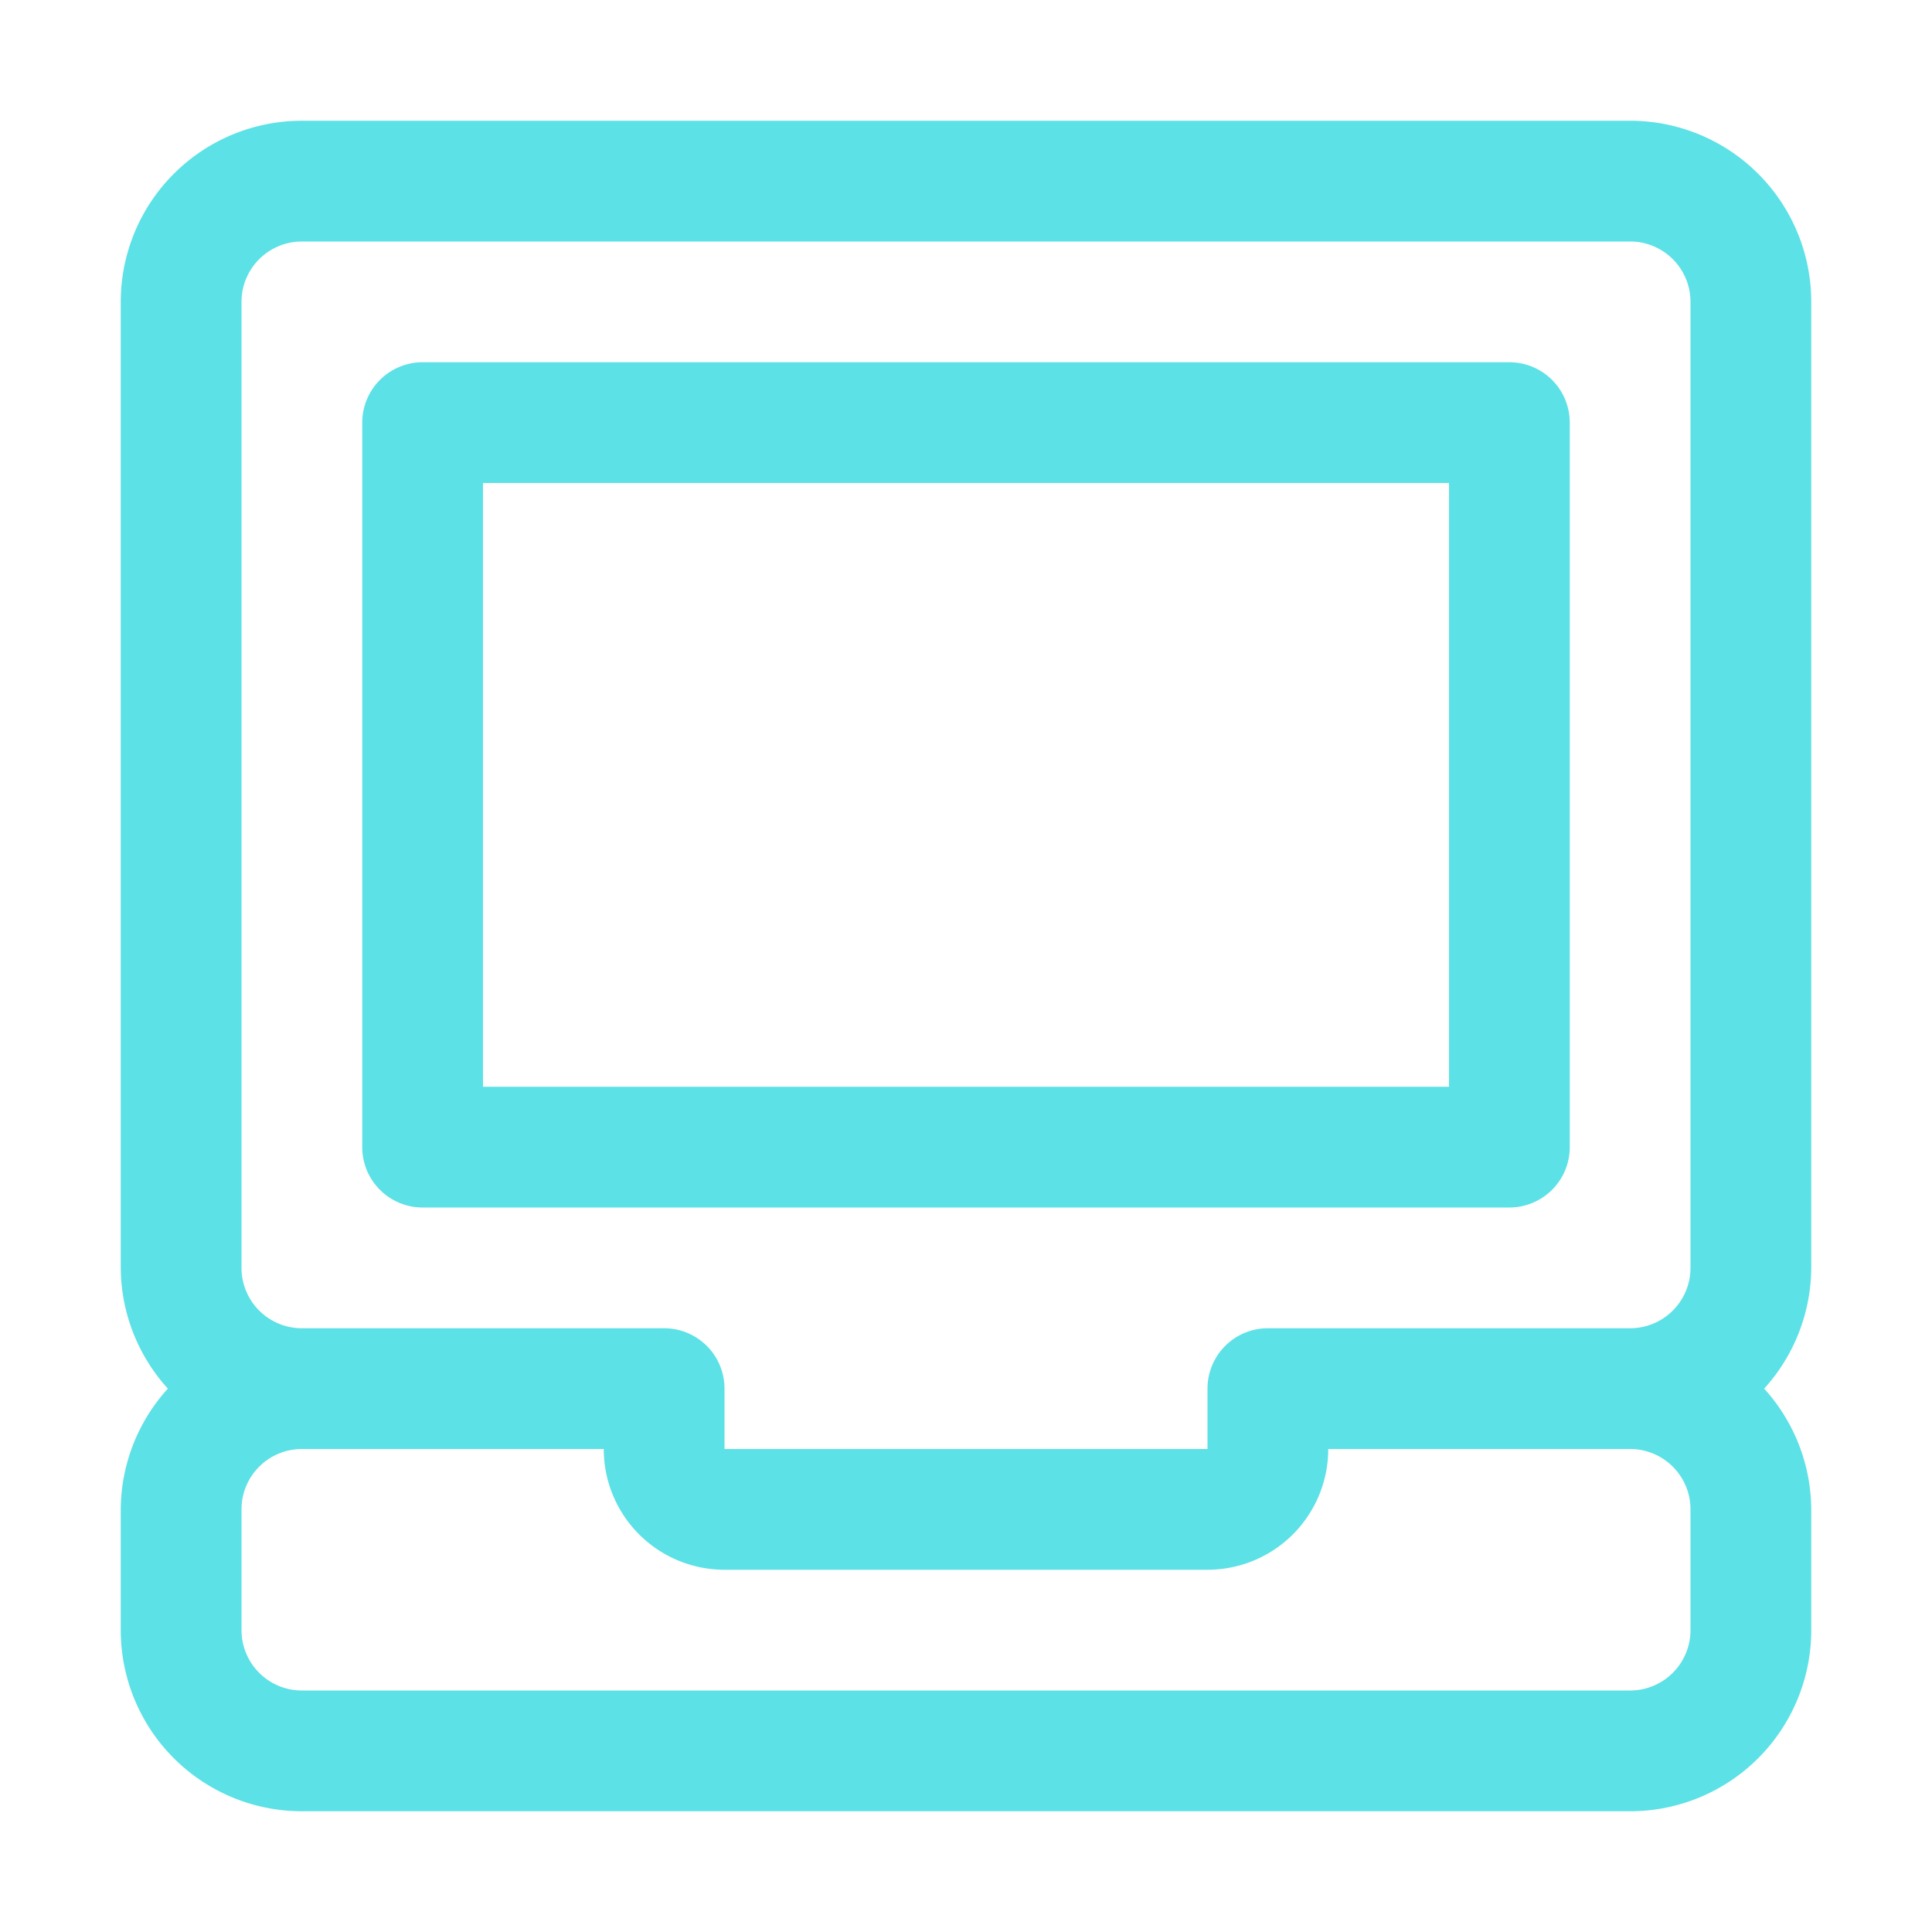
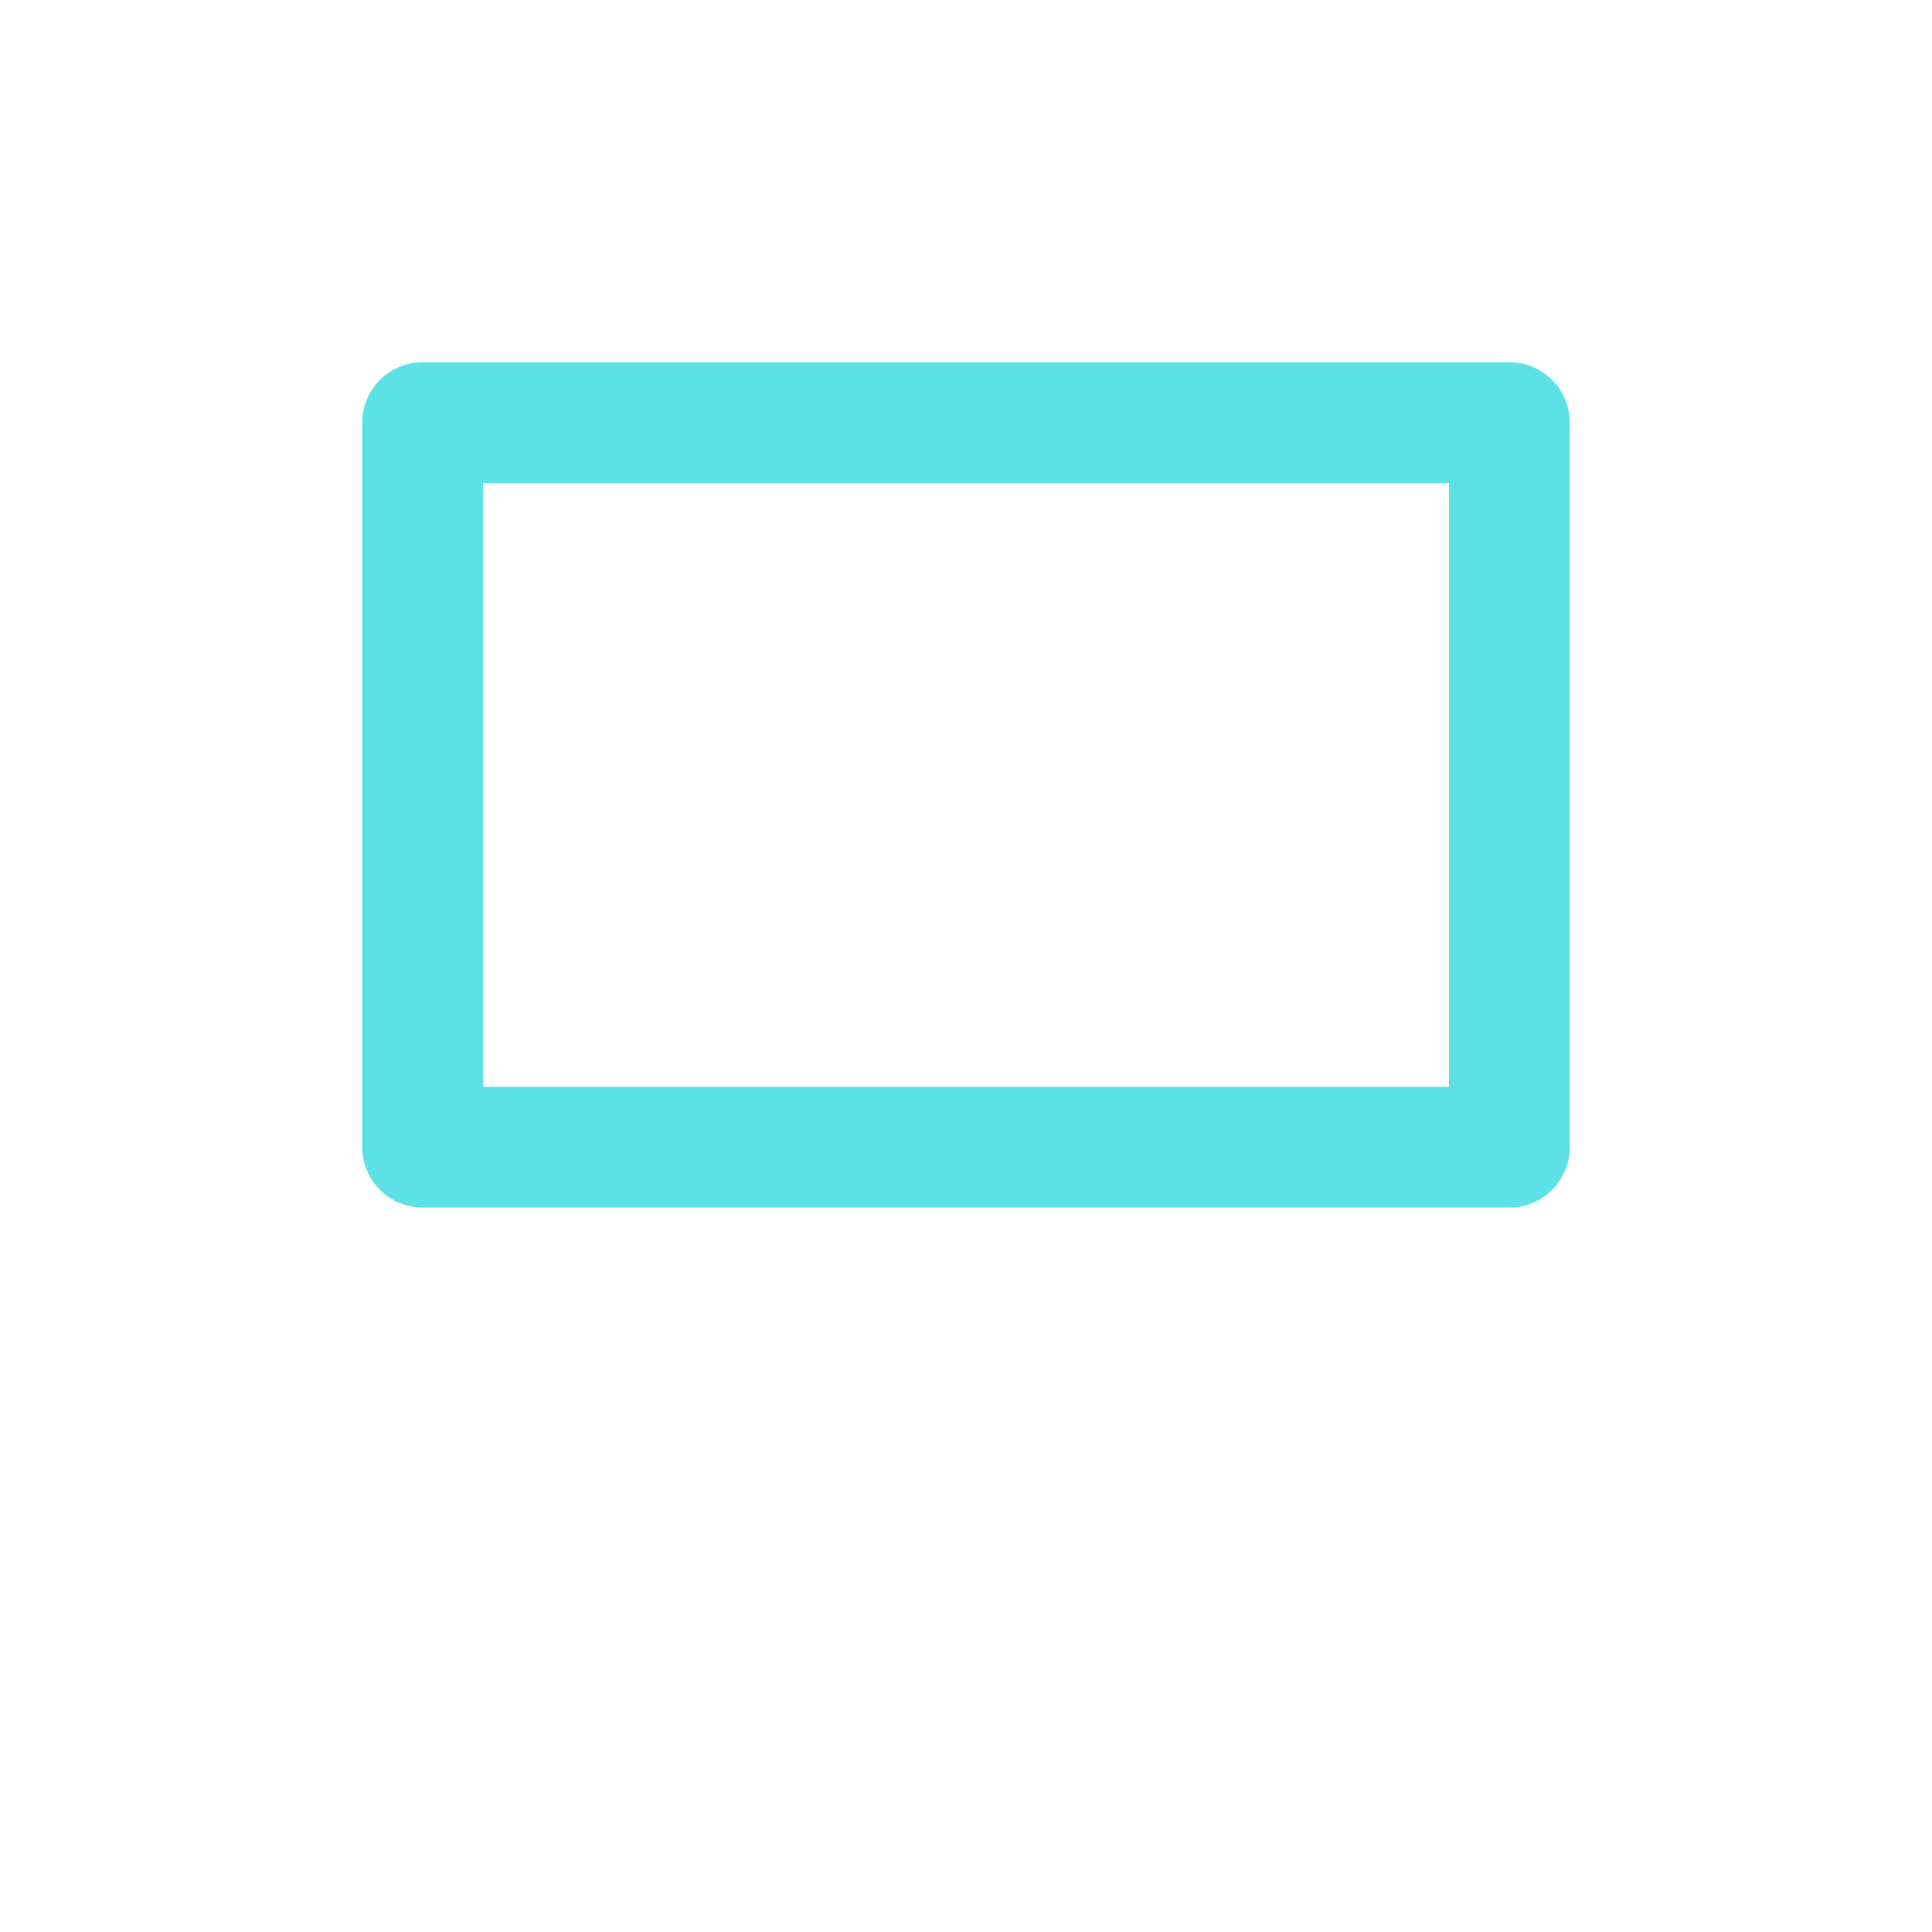
<svg xmlns="http://www.w3.org/2000/svg" viewBox="0 0 32 32">
  <title />
  <g data-name="laptop, notebook, technology, computer, desktop, screen, internet, monitor, pc, office" id="laptop_notebook_technology_computer_desktop_screen_internet_monitor_pc_office">
-     <path d="M30,5a3,3,0,0,0-3-3H5A3,3,0,0,0,2,5V21a3,3,0,0,0,.78,2A3,3,0,0,0,2,25v2a3,3,0,0,0,3,3H27a3,3,0,0,0,3-3V25a3,3,0,0,0-.78-2A3,3,0,0,0,30,21ZM4,5A1,1,0,0,1,5,4H27a1,1,0,0,1,1,1V21a1,1,0,0,1-1,1H21a1,1,0,0,0-1,1v1H12V23a1,1,0,0,0-1-1H5a1,1,0,0,1-1-1ZM28,27a1,1,0,0,1-1,1H5a1,1,0,0,1-1-1V25a1,1,0,0,1,1-1h5a2,2,0,0,0,2,2h8a2,2,0,0,0,2-2h5a1,1,0,0,1,1,1Z" fill="#5ce1e6" opacity="1" original-fill="#3fb49f" />
    <path d="M7,20H25a1,1,0,0,0,1-1V7a1,1,0,0,0-1-1H7A1,1,0,0,0,6,7V19A1,1,0,0,0,7,20ZM8,8H24V18H8Z" fill="#5ce1e6" opacity="1" original-fill="#3fb49f" />
  </g>
</svg>